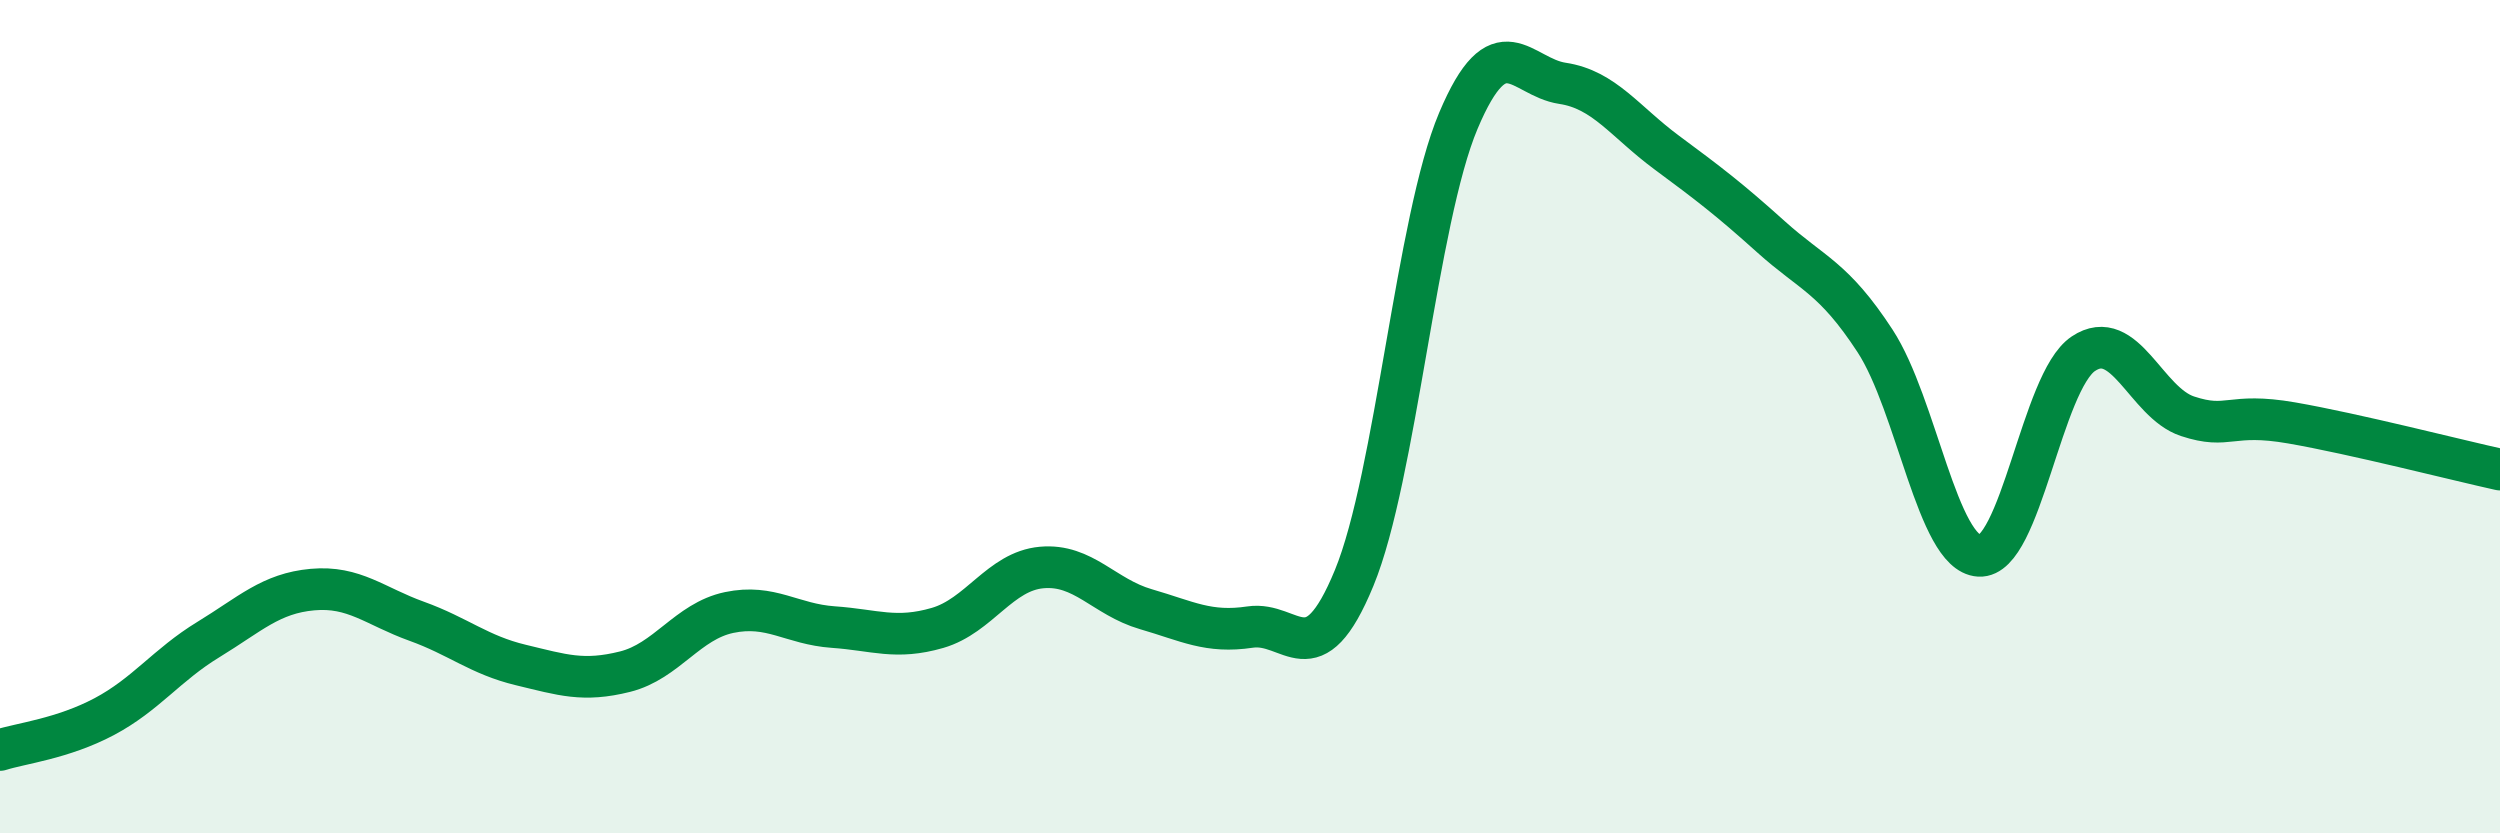
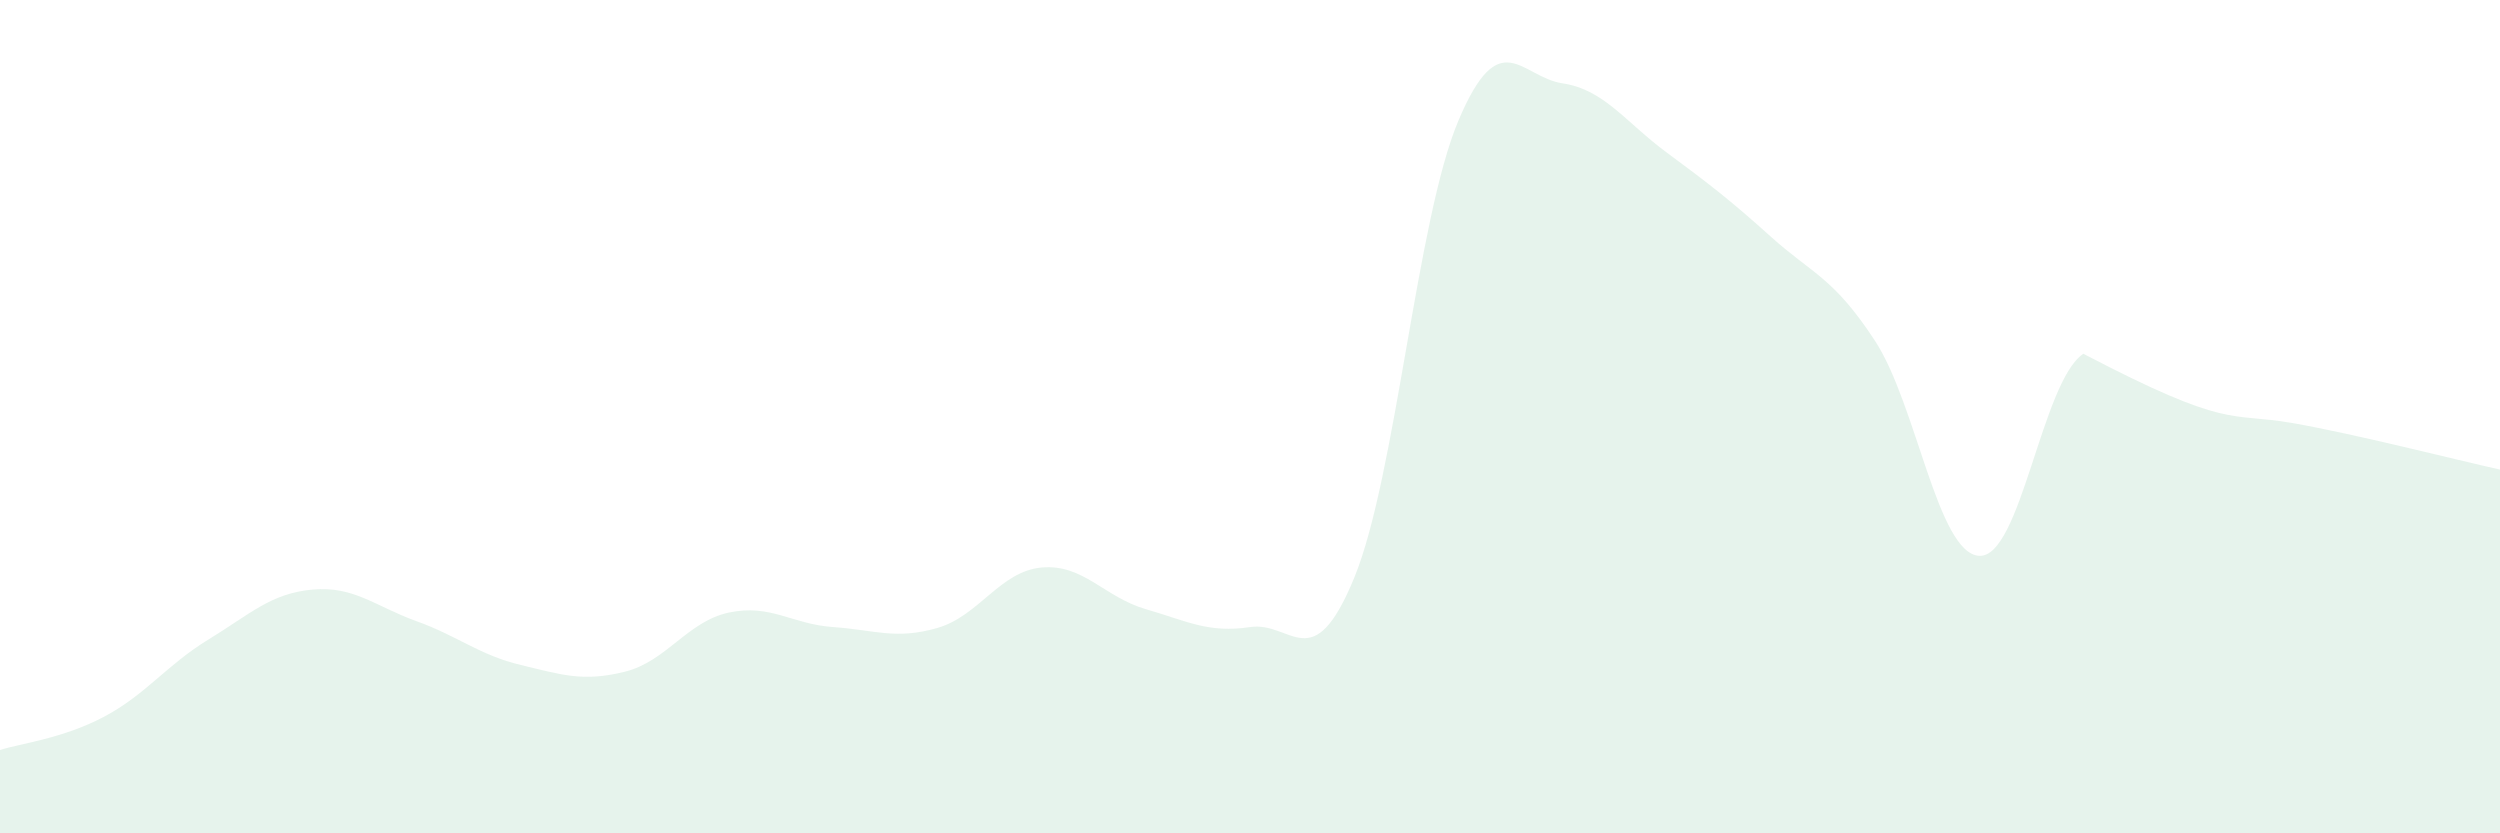
<svg xmlns="http://www.w3.org/2000/svg" width="60" height="20" viewBox="0 0 60 20">
-   <path d="M 0,18 C 0.5,17.84 1.5,17.73 2.5,17.2 C 3.5,16.67 4,15.96 5,15.35 C 6,14.74 6.5,14.24 7.5,14.15 C 8.5,14.06 9,14.55 10,14.91 C 11,15.27 11.5,15.72 12.5,15.96 C 13.5,16.2 14,16.37 15,16.12 C 16,15.87 16.5,14.91 17.5,14.7 C 18.5,14.49 19,14.98 20,15.05 C 21,15.12 21.5,15.36 22.5,15.07 C 23.5,14.78 24,13.71 25,13.62 C 26,13.53 26.5,14.33 27.5,14.62 C 28.5,14.91 29,15.2 30,15.05 C 31,14.9 31.5,16.3 32.5,13.87 C 33.5,11.44 34,5.27 35,2.9 C 36,0.53 36.5,1.85 37.5,2 C 38.5,2.15 39,2.92 40,3.66 C 41,4.4 41.5,4.78 42.5,5.68 C 43.5,6.58 44,6.65 45,8.18 C 46,9.71 46.5,13.28 47.5,13.34 C 48.5,13.4 49,9.16 50,8.49 C 51,7.82 51.5,9.66 52.5,9.99 C 53.5,10.32 53.5,9.89 55,10.15 C 56.5,10.41 59,11.05 60,11.27L60 20L0 20Z" fill="#008740" opacity="0.1" stroke-linecap="round" stroke-linejoin="round" />
-   <path d="M 0,18 C 0.5,17.84 1.5,17.73 2.5,17.2 C 3.5,16.67 4,15.96 5,15.35 C 6,14.74 6.5,14.24 7.5,14.15 C 8.5,14.06 9,14.55 10,14.91 C 11,15.27 11.5,15.72 12.5,15.96 C 13.5,16.2 14,16.37 15,16.12 C 16,15.87 16.5,14.91 17.5,14.7 C 18.5,14.49 19,14.98 20,15.05 C 21,15.12 21.5,15.36 22.5,15.07 C 23.5,14.78 24,13.71 25,13.62 C 26,13.53 26.5,14.33 27.5,14.62 C 28.5,14.91 29,15.2 30,15.05 C 31,14.9 31.5,16.3 32.5,13.87 C 33.5,11.44 34,5.27 35,2.9 C 36,0.53 36.5,1.85 37.5,2 C 38.5,2.15 39,2.92 40,3.66 C 41,4.4 41.5,4.78 42.5,5.68 C 43.5,6.58 44,6.65 45,8.18 C 46,9.71 46.5,13.28 47.5,13.34 C 48.5,13.4 49,9.16 50,8.49 C 51,7.82 51.5,9.66 52.5,9.99 C 53.5,10.32 53.5,9.89 55,10.15 C 56.5,10.41 59,11.05 60,11.27" stroke="#008740" stroke-width="1" fill="none" stroke-linecap="round" stroke-linejoin="round" />
+   <path d="M 0,18 C 0.5,17.84 1.5,17.73 2.5,17.2 C 3.5,16.67 4,15.96 5,15.35 C 6,14.74 6.5,14.24 7.5,14.15 C 8.5,14.06 9,14.55 10,14.91 C 11,15.27 11.5,15.72 12.5,15.96 C 13.5,16.2 14,16.37 15,16.12 C 16,15.87 16.5,14.91 17.5,14.7 C 18.5,14.49 19,14.98 20,15.05 C 21,15.12 21.5,15.36 22.5,15.07 C 23.5,14.78 24,13.71 25,13.62 C 26,13.53 26.5,14.33 27.5,14.62 C 28.5,14.91 29,15.2 30,15.05 C 31,14.9 31.5,16.3 32.5,13.87 C 33.5,11.44 34,5.27 35,2.9 C 36,0.53 36.5,1.85 37.5,2 C 38.5,2.15 39,2.92 40,3.66 C 41,4.4 41.5,4.78 42.5,5.68 C 43.5,6.58 44,6.65 45,8.18 C 46,9.71 46.5,13.28 47.5,13.34 C 48.5,13.4 49,9.16 50,8.49 C 53.5,10.32 53.5,9.89 55,10.15 C 56.5,10.41 59,11.05 60,11.27L60 20L0 20Z" fill="#008740" opacity="0.1" stroke-linecap="round" stroke-linejoin="round" />
</svg>